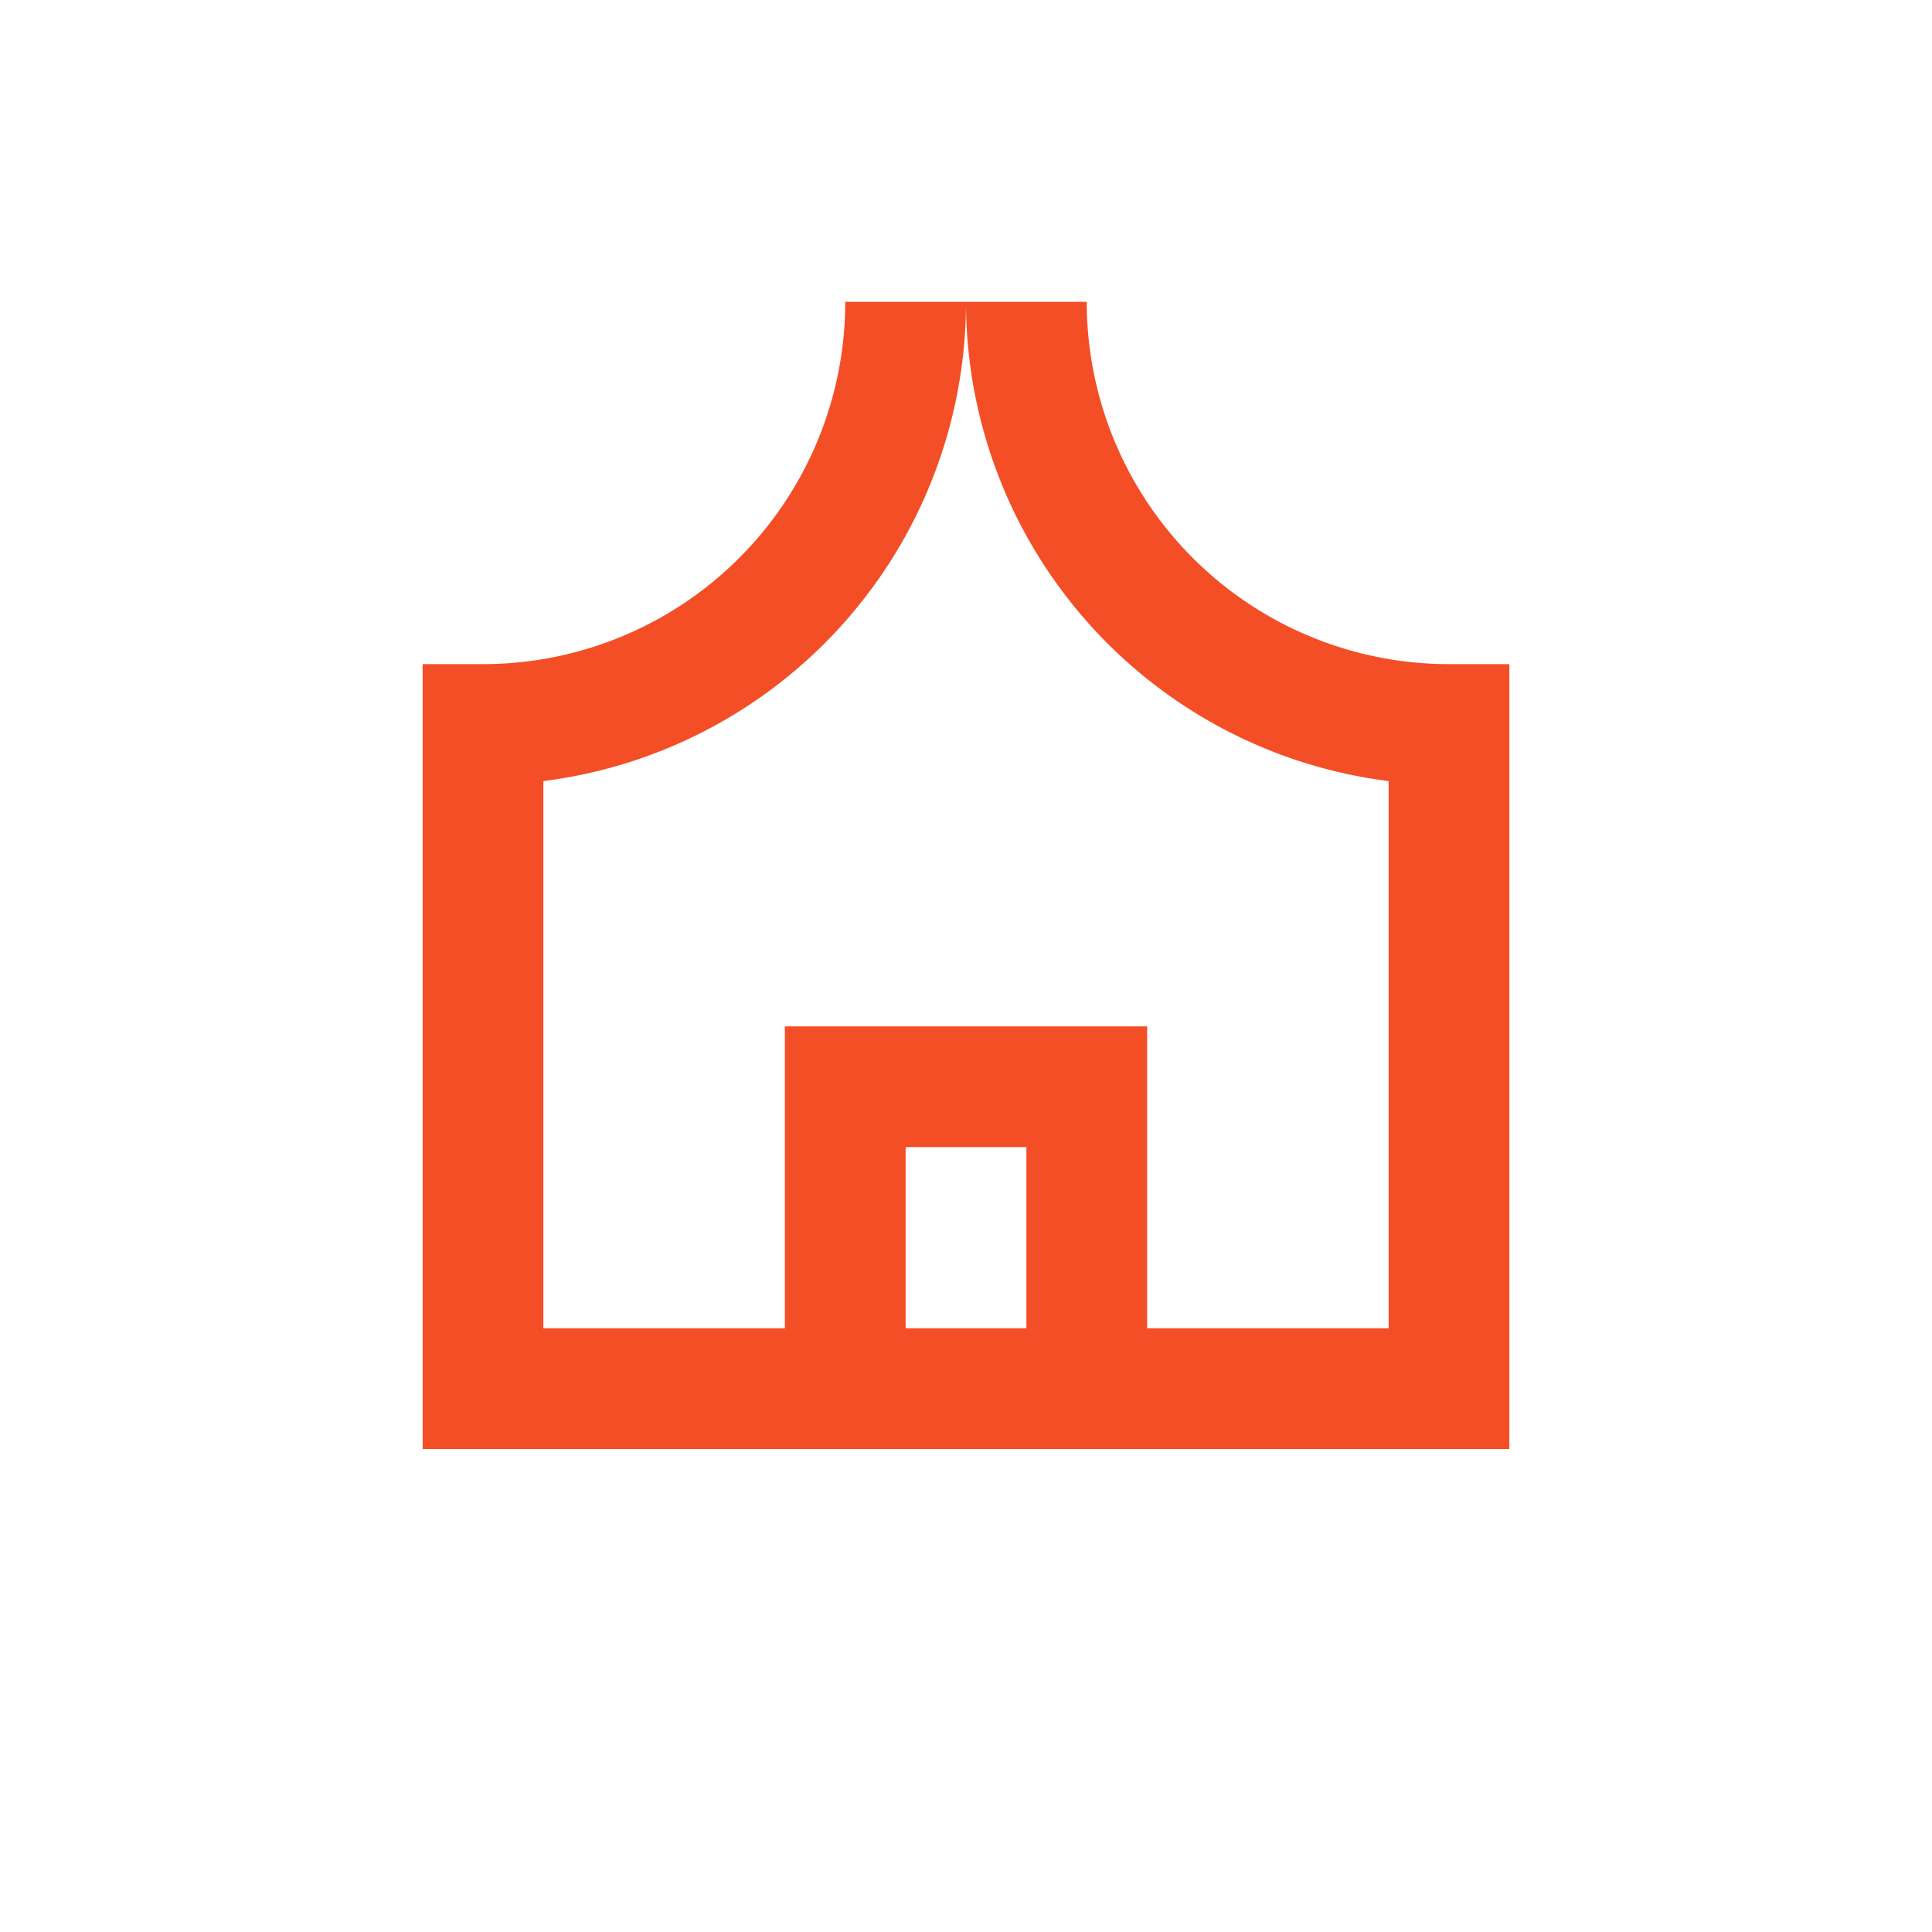
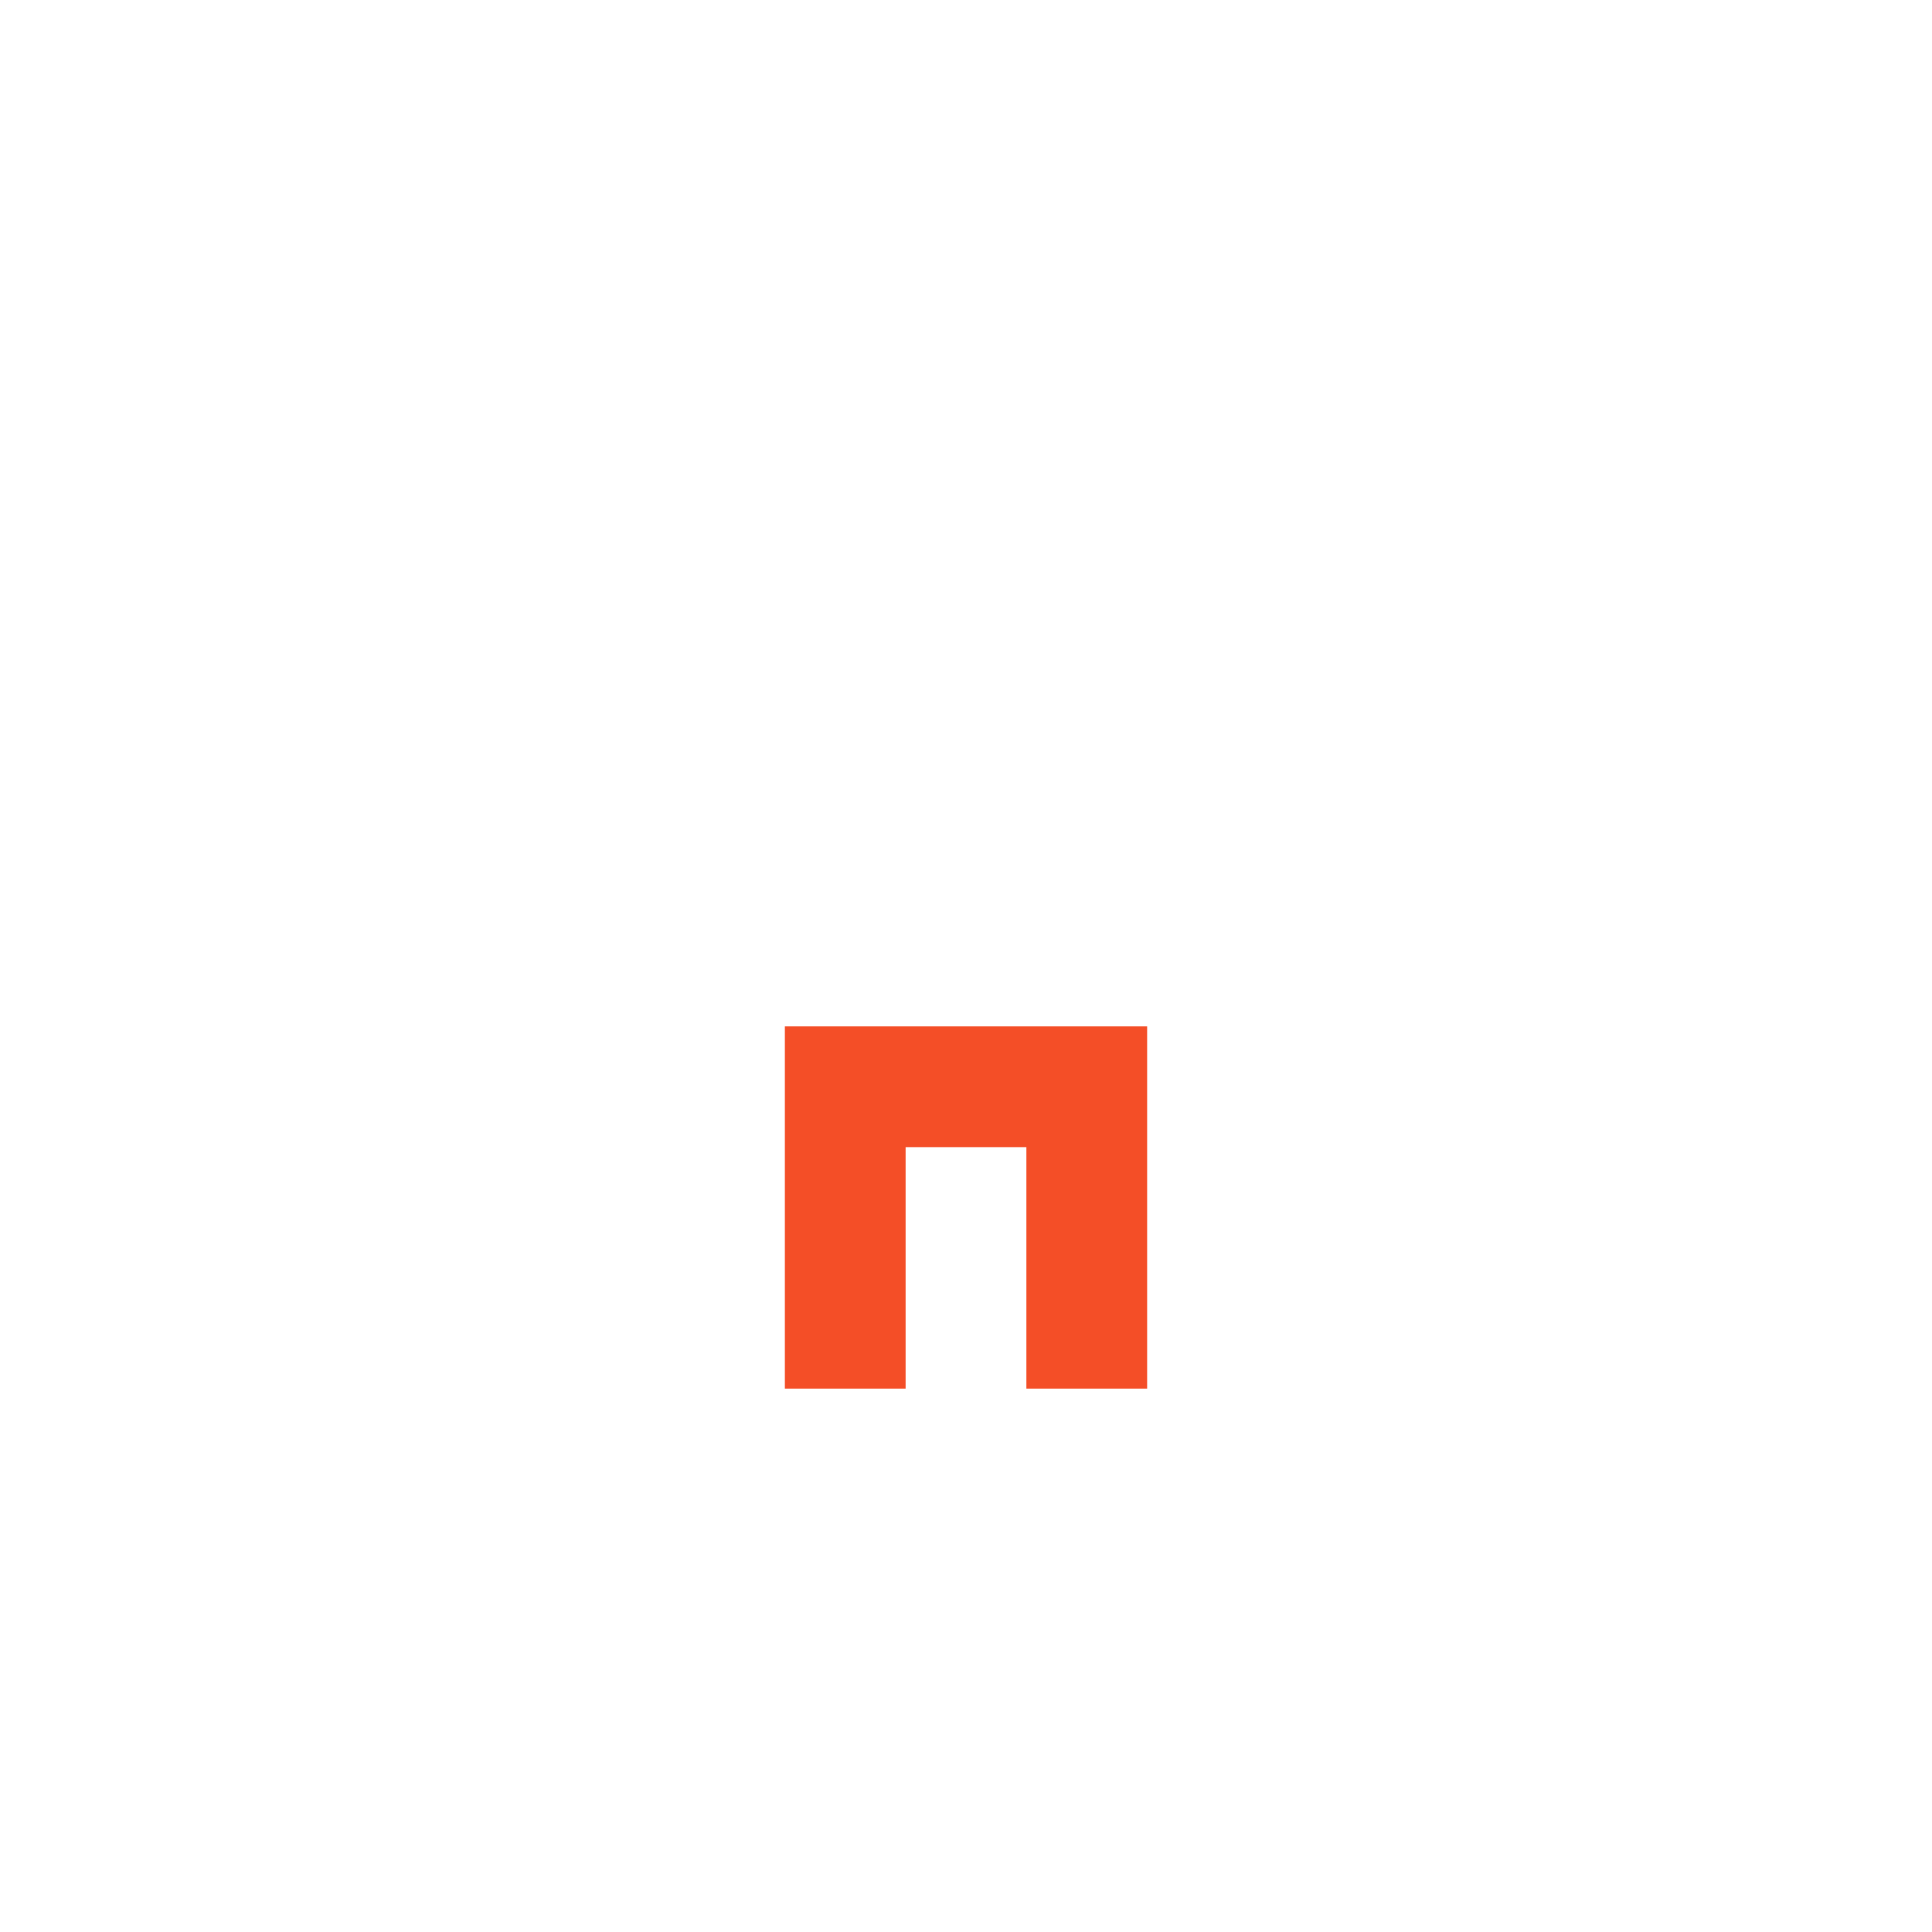
<svg xmlns="http://www.w3.org/2000/svg" id="Layer_1" data-name="Layer 1" viewBox="0 0 32 32">
  <defs>
    <style>.cls-1{fill:none;stroke:#f44e27;stroke-miterlimit:10;stroke-width:2px;}</style>
  </defs>
-   <path class="cls-1" d="M15,5a7,7,0,0,1-7,7V23H24V12a7,7,0,0,1-7-7" />
  <polyline class="cls-1" points="18 23 18 18 14 18 14 23" />
</svg>